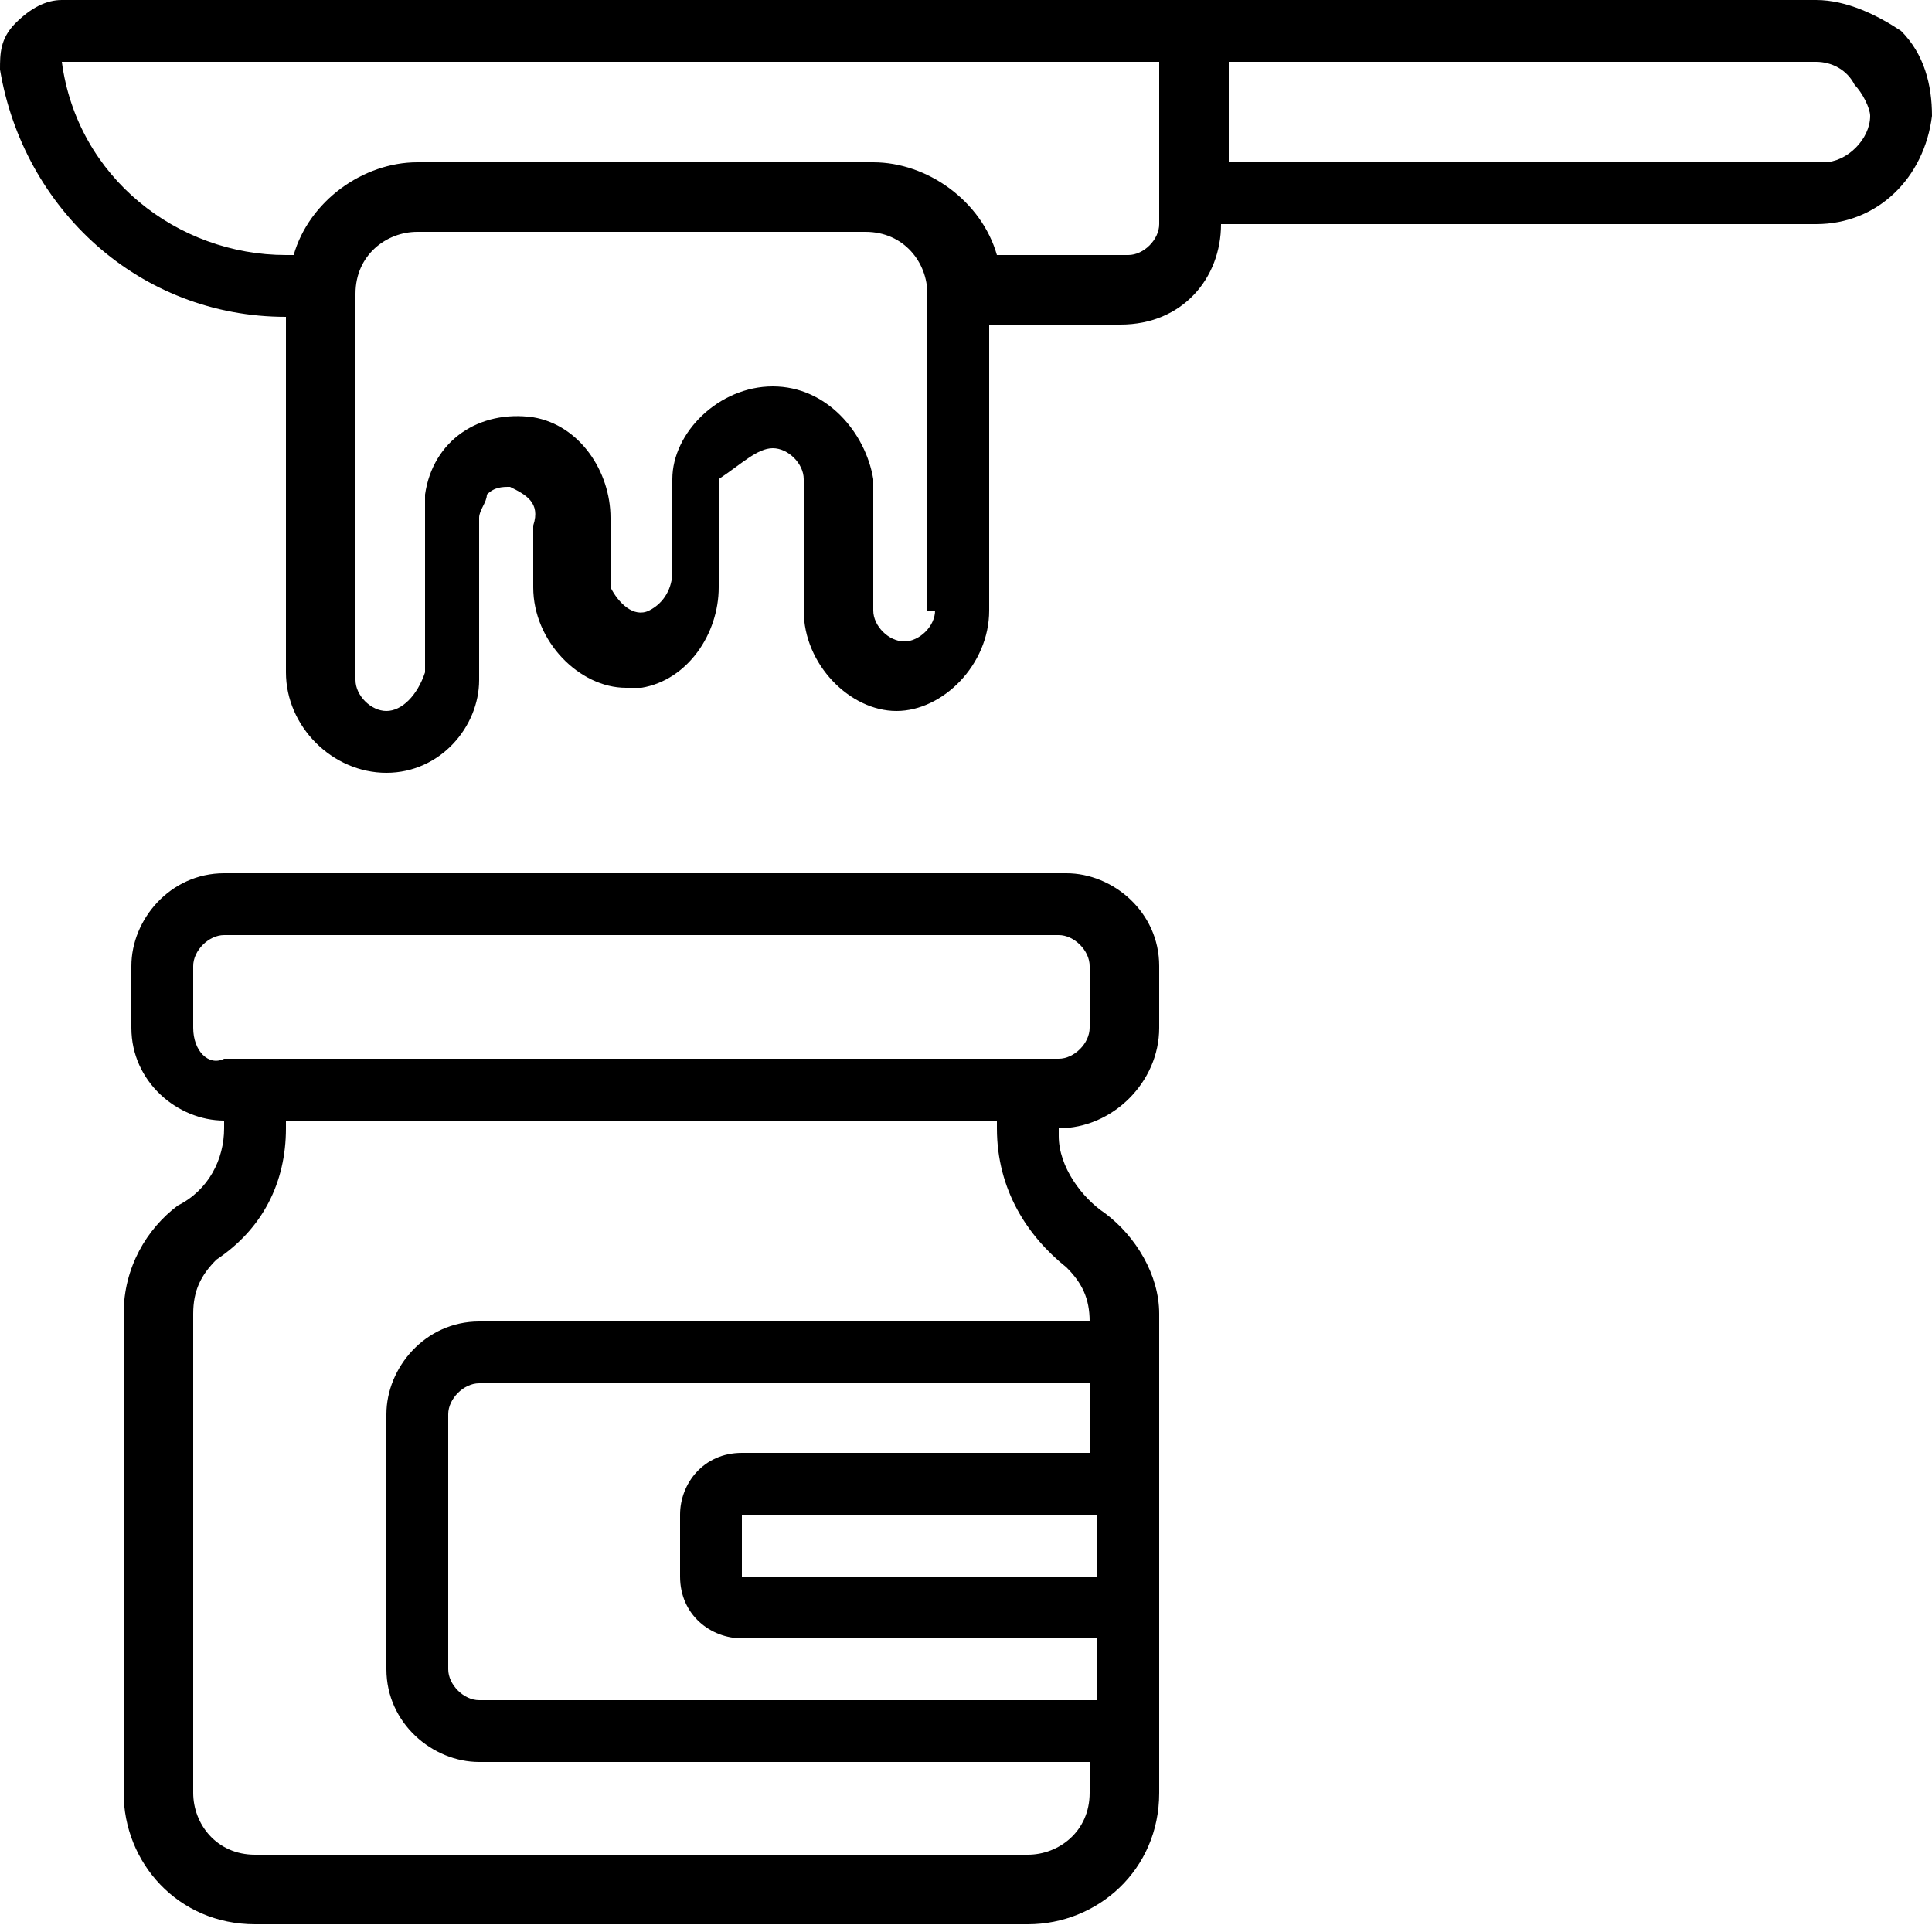
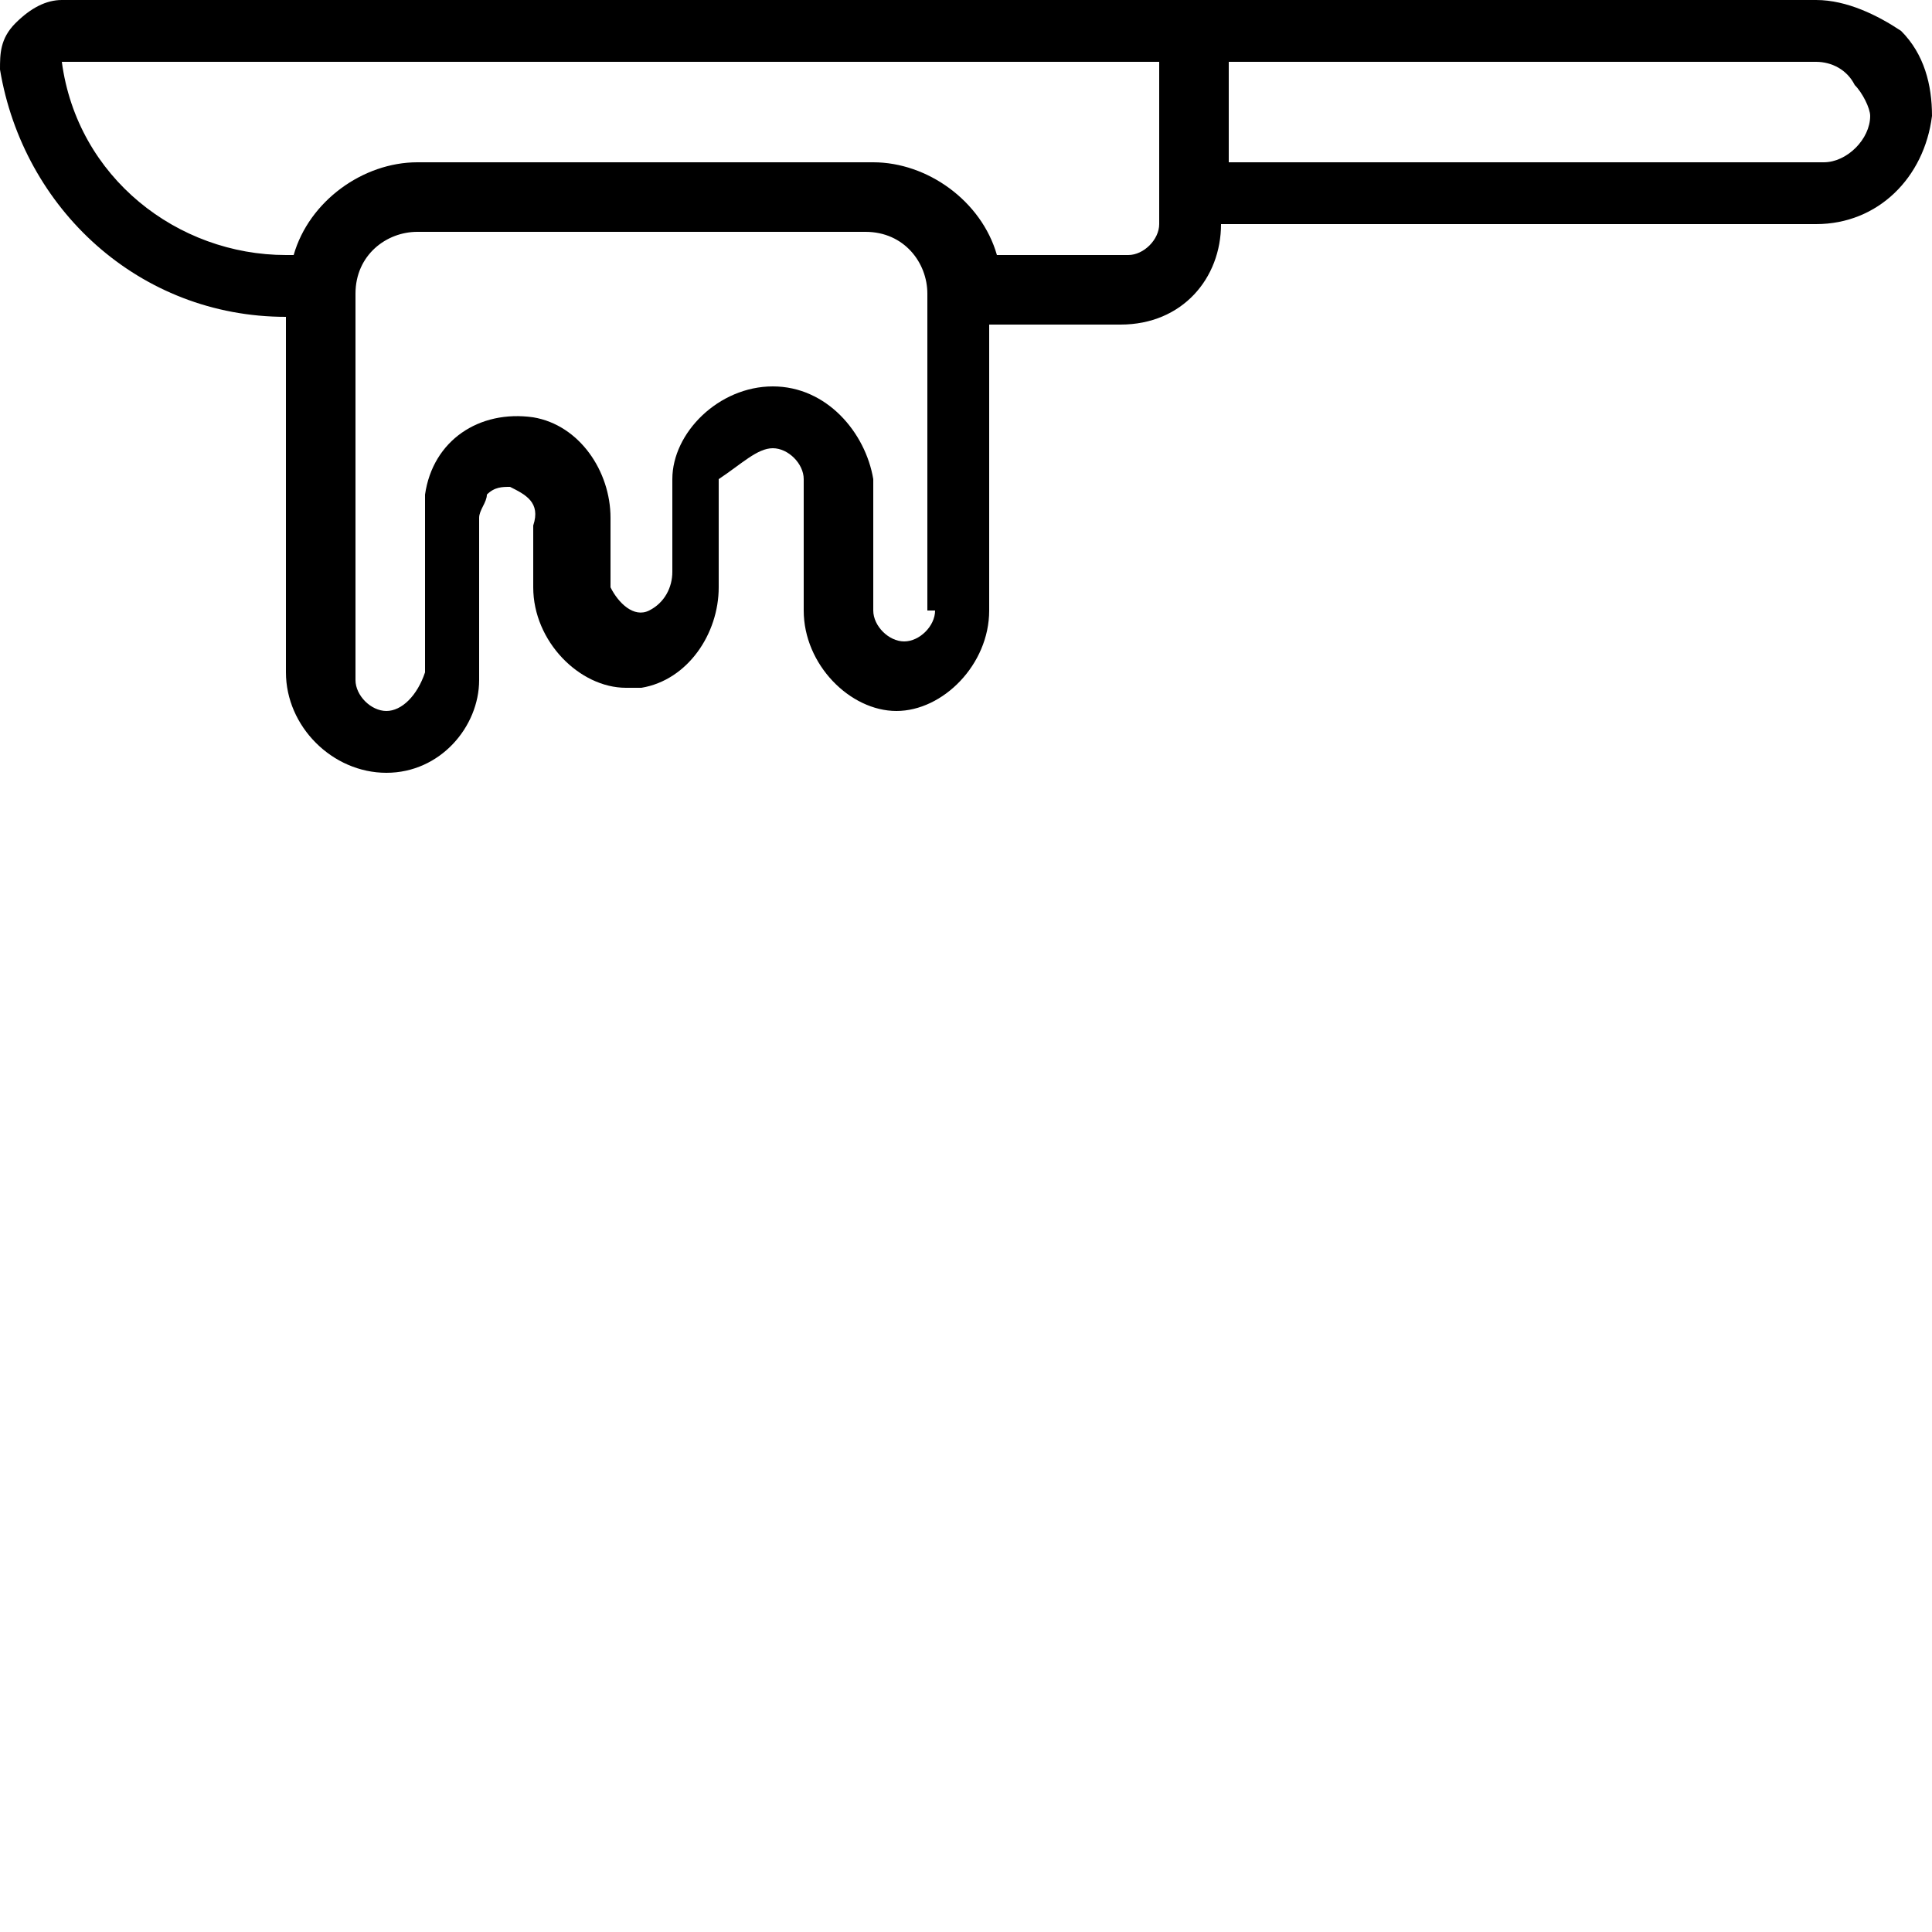
<svg xmlns="http://www.w3.org/2000/svg" version="1.1" id="Layer_1" x="0px" y="0px" viewBox="0 0 25 25" style="enable-background:new 0 0 25 25;" xml:space="preserve">
  <g>
-     <path d="M15,13.3v-0.8c0-0.7-0.6-1.2-1.2-1.2H2.9c-0.7,0-1.2,0.6-1.2,1.2v0.8c0,0.7,0.6,1.2,1.2,1.2v0.1c0,0.4-0.2,0.8-0.6,1   c-0.4,0.3-0.7,0.8-0.7,1.4v6.2c0,0.9,0.7,1.7,1.7,1.7h10c0.9,0,1.7-0.7,1.7-1.7v-6.2c0-0.5-0.3-1-0.7-1.3c-0.3-0.2-0.6-0.6-0.6-1   v-0.1C14.4,14.6,15,14,15,13.3z M2.5,13.3v-0.8c0-0.2,0.2-0.4,0.4-0.4h10.8c0.2,0,0.4,0.2,0.4,0.4v0.8c0,0.2-0.2,0.4-0.4,0.4H2.9   C2.7,13.8,2.5,13.6,2.5,13.3z M14.2,20.4H9.6v-0.8h4.6V20.4z M14.2,18.8H9.6c-0.5,0-0.8,0.4-0.8,0.8v0.8c0,0.5,0.4,0.8,0.8,0.8h4.6   v0.8H6.2c-0.2,0-0.4-0.2-0.4-0.4v-3.3c0-0.2,0.2-0.4,0.4-0.4h7.9V18.8z M13.8,16.4c0.2,0.2,0.3,0.4,0.3,0.7H6.2   c-0.7,0-1.2,0.6-1.2,1.2v3.3c0,0.7,0.6,1.2,1.2,1.2h7.9v0.4c0,0.5-0.4,0.8-0.8,0.8h-10c-0.5,0-0.8-0.4-0.8-0.8v-6.2   c0-0.3,0.1-0.5,0.3-0.7c0.6-0.4,0.9-1,0.9-1.7v-0.1h9.2v0.1C12.9,15.4,13.3,16,13.8,16.4z" />
    <path d="M15.8,2.9h7.7c0.8,0,1.4-0.6,1.5-1.4c0-0.4-0.1-0.8-0.4-1.1C24.3,0.2,23.9,0,23.5,0H0.8C0.6,0,0.4,0.1,0.2,0.3   C0,0.5,0,0.7,0,0.9c0.3,1.8,1.8,3.2,3.7,3.2h0v4.6C3.7,9.4,4.3,10,5,10s1.2-0.6,1.2-1.2V6.7c0-0.1,0.1-0.2,0.1-0.3   c0.1-0.1,0.2-0.1,0.3-0.1c0.2,0.1,0.4,0.2,0.3,0.5v0.8c0,0.7,0.6,1.3,1.2,1.3c0.1,0,0.1,0,0.2,0c0.6-0.1,1-0.7,1-1.3V6.2   C9.6,6,9.8,5.8,10,5.8c0.2,0,0.4,0.2,0.4,0.4v1.7c0,0.7,0.6,1.3,1.2,1.3s1.2-0.6,1.2-1.3V4.2h1.7C15.3,4.2,15.8,3.6,15.8,2.9z    M24,1.1c0.1,0.1,0.2,0.3,0.2,0.4c0,0.3-0.3,0.6-0.6,0.6h-7.7V0.8h7.6C23.7,0.8,23.9,0.9,24,1.1z M12.1,7.9c0,0.2-0.2,0.4-0.4,0.4   s-0.4-0.2-0.4-0.4V6.2C11.2,5.6,10.7,5,10,5S8.7,5.6,8.7,6.2v1.2c0,0.2-0.1,0.4-0.3,0.5C8.2,8,8,7.8,7.9,7.6c0,0,0,0,0-0.1V6.7   c0-0.6-0.4-1.2-1-1.3c-0.7-0.1-1.3,0.3-1.4,1c0,0.1,0,0.1,0,0.2v2.1C5.4,9,5.2,9.2,5,9.2C4.8,9.2,4.6,9,4.6,8.8v-5   c0-0.5,0.4-0.8,0.8-0.8h5.8c0.5,0,0.8,0.4,0.8,0.8V7.9z M15,2.9c0,0.2-0.2,0.4-0.4,0.4h-1.7c-0.2-0.7-0.9-1.2-1.6-1.2H5.4   C4.7,2.1,4,2.6,3.8,3.3H3.7C2.3,3.3,1,2.3,0.8,0.8H15V2.9z" />
  </g>
</svg>